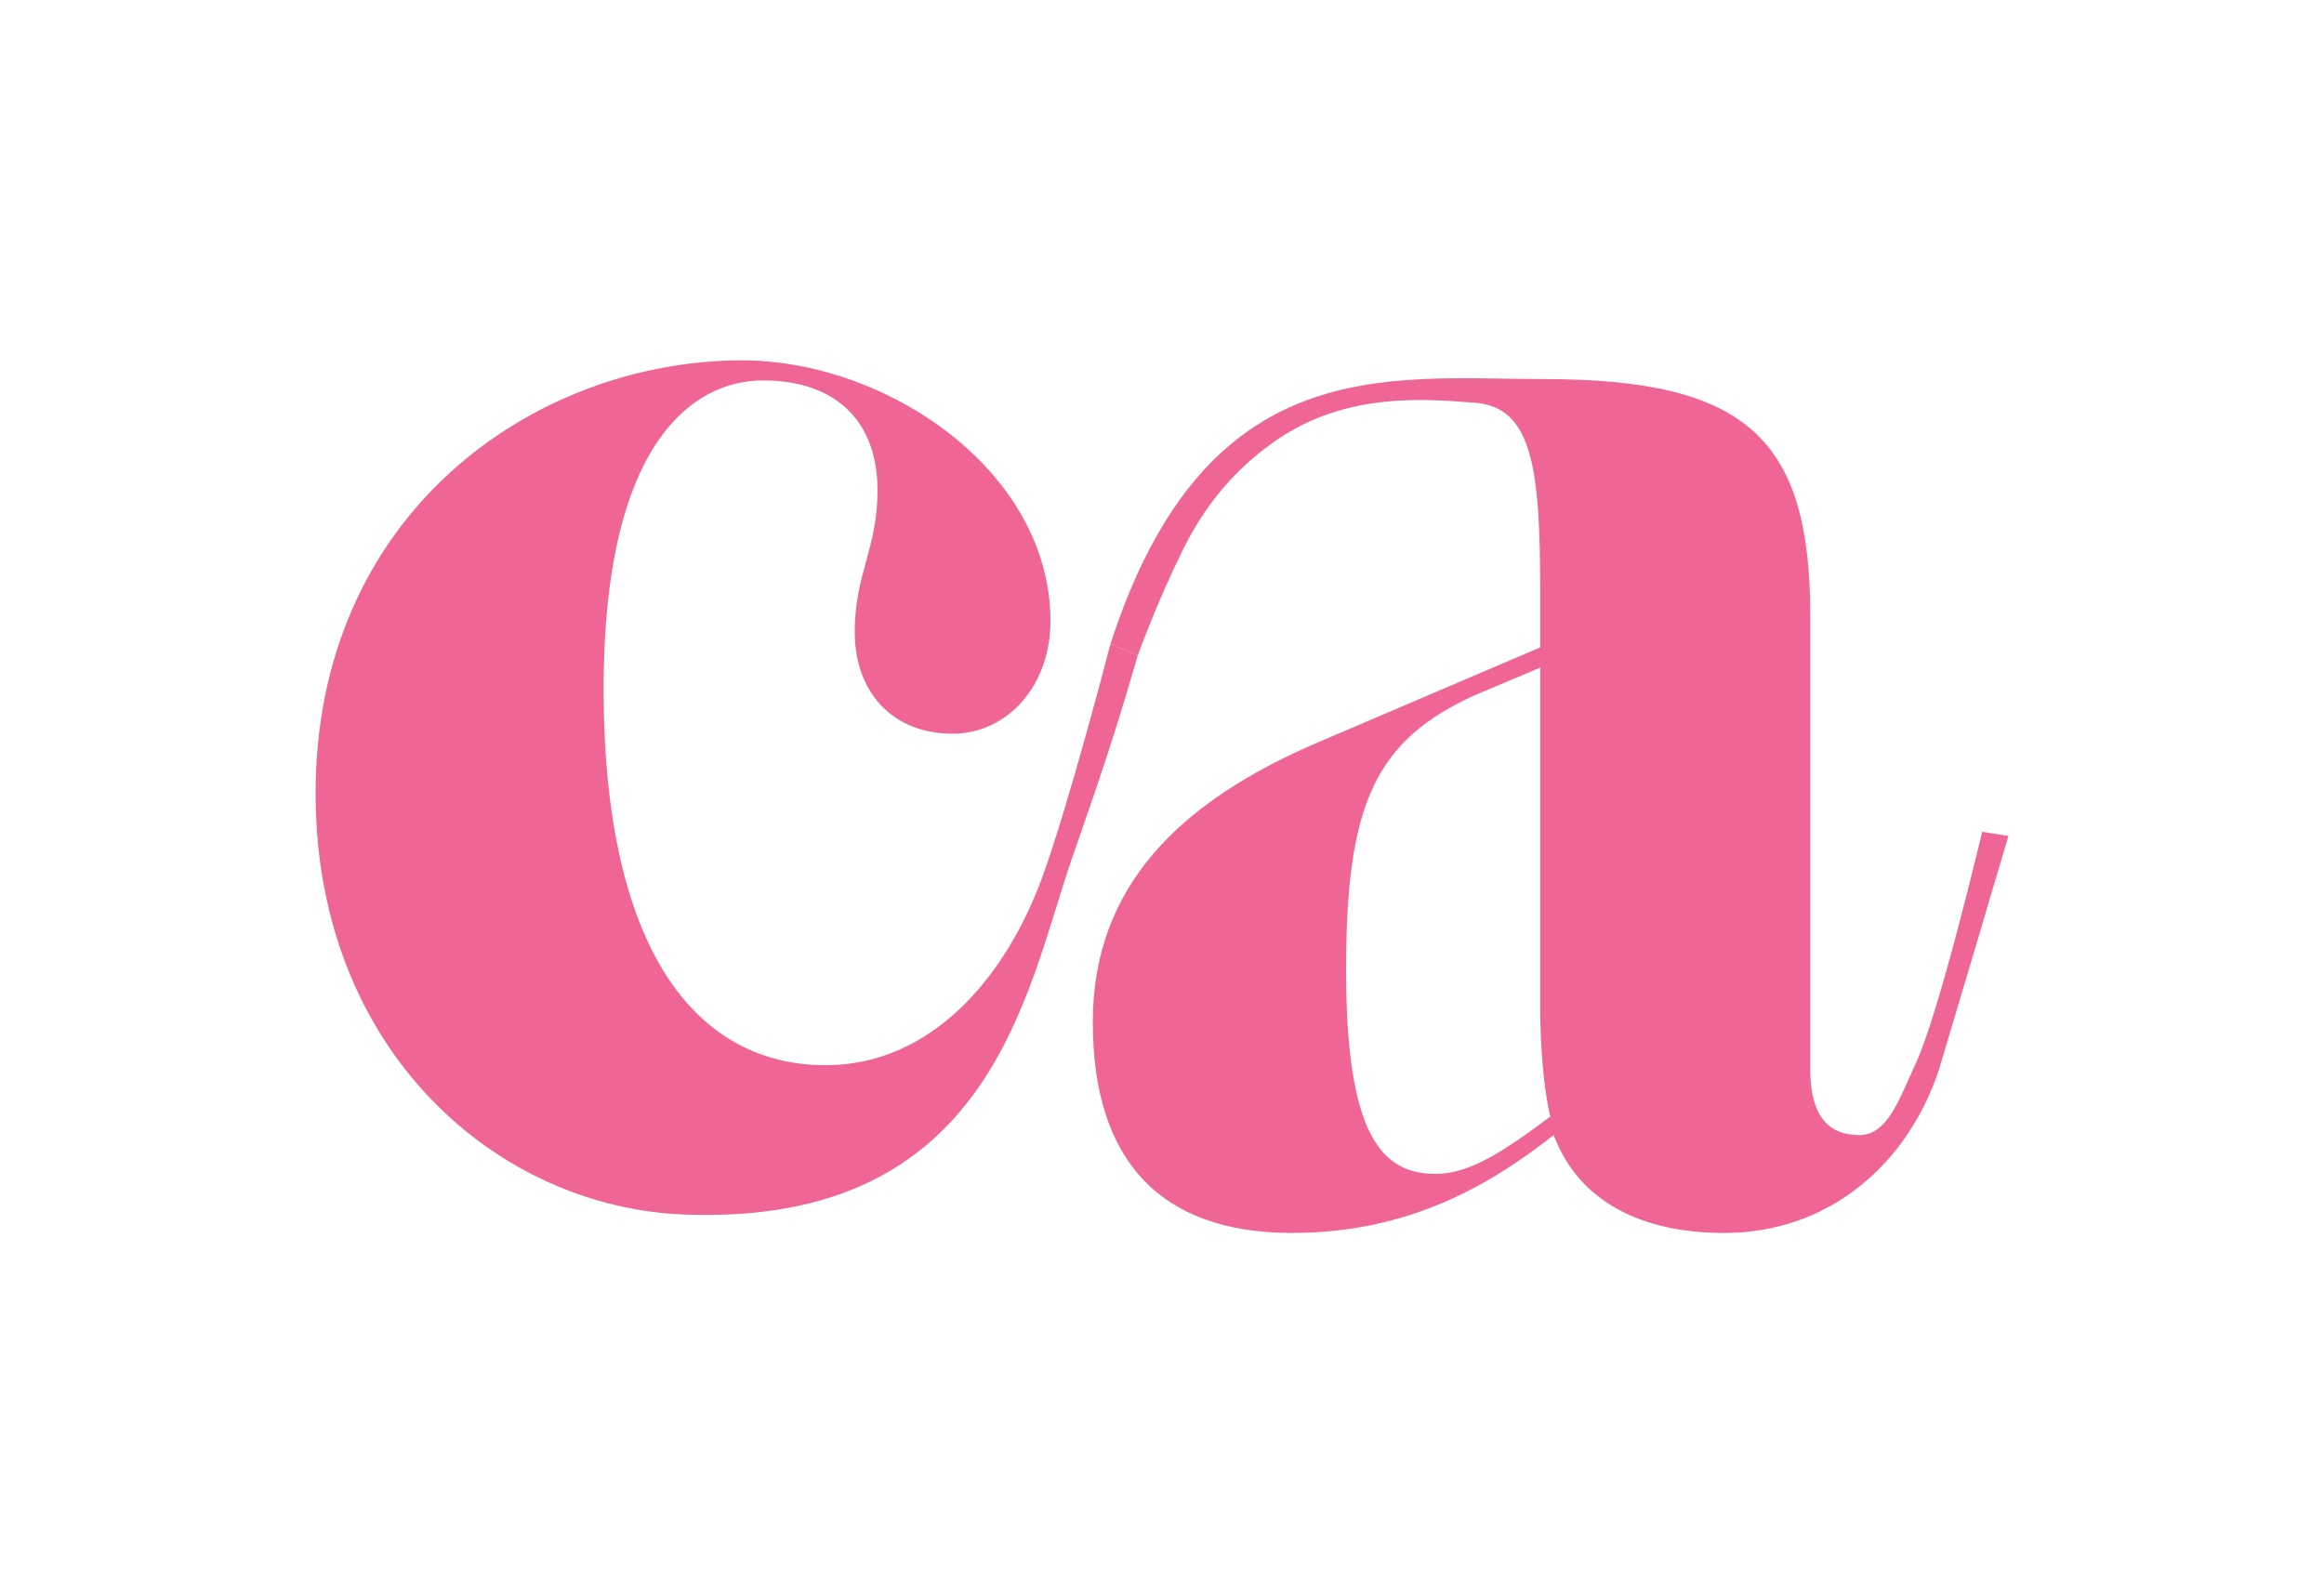
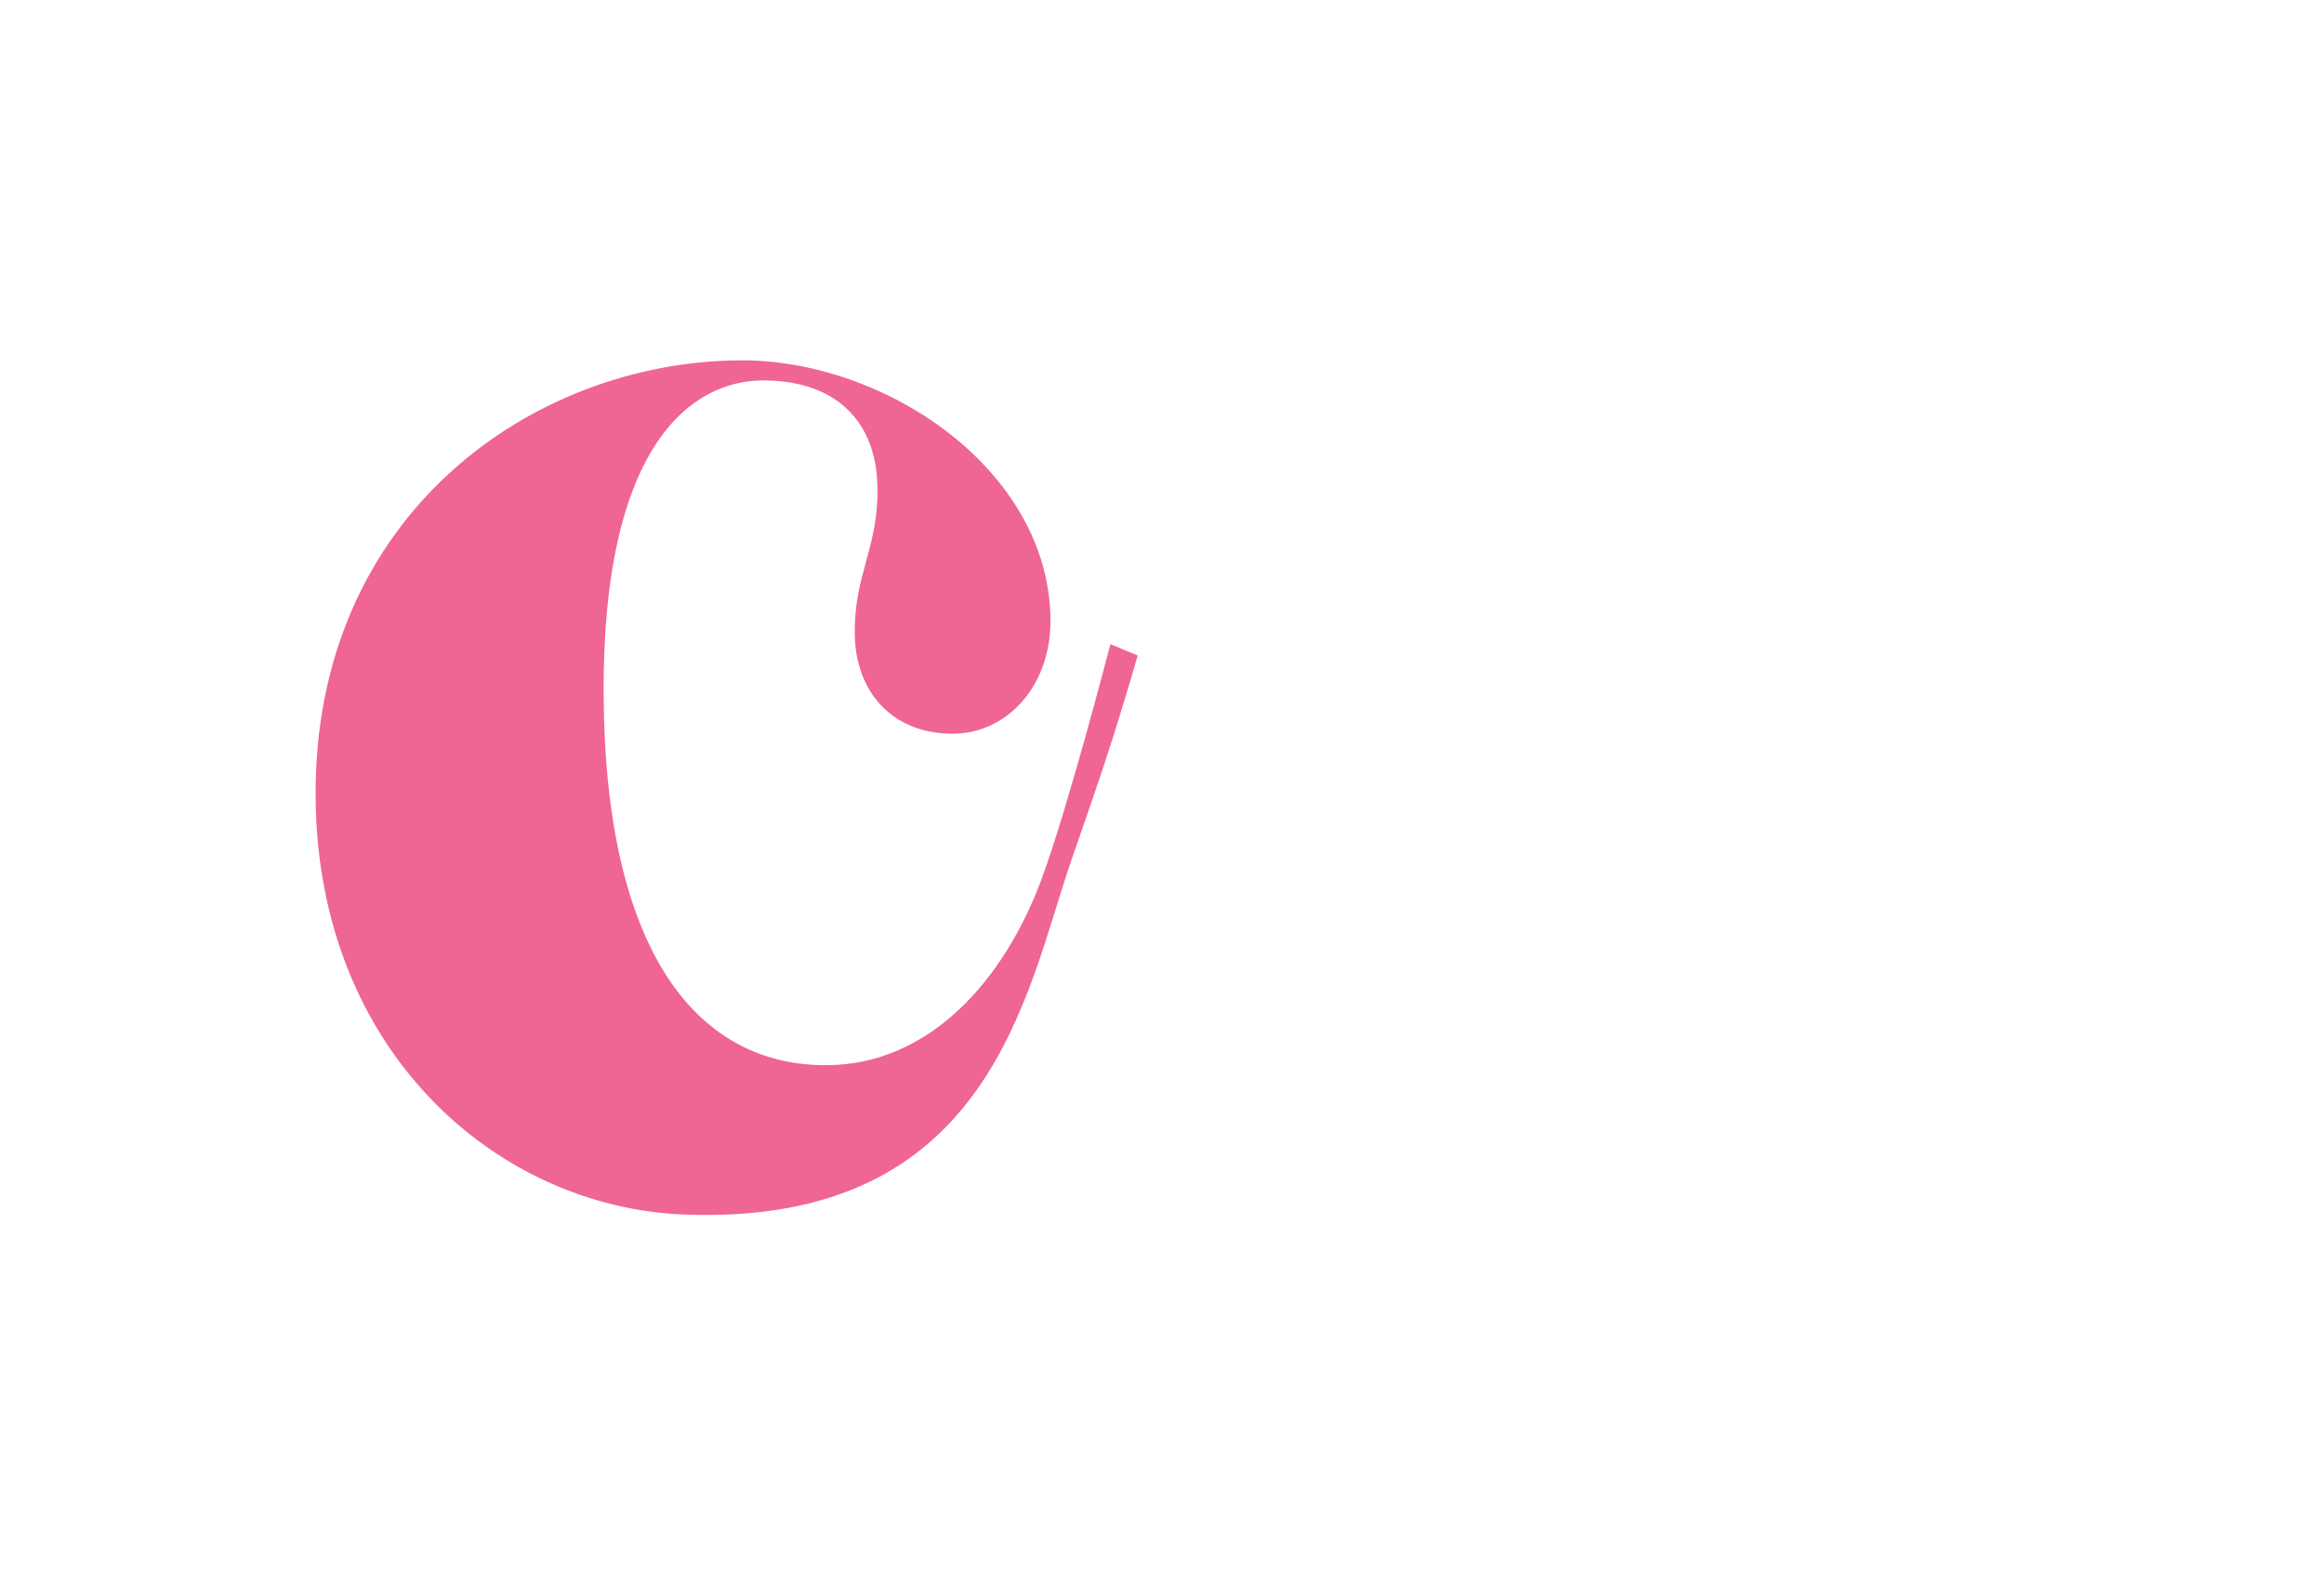
<svg xmlns="http://www.w3.org/2000/svg" data-bbox="342.22 390.794 1835.57 946.436" viewBox="0 0 2520 1728" data-type="color">
  <g>
    <path d="M342.23 863.91c-1.82-305.64 235.12-471.77 460.23-473.11 157.39-.94 335.64 118.79 336.61 281.68.43 71.37-46.85 122.9-105.42 123.25-65.88.39-106.42-45.12-106.8-109.18s25.07-91.66 24.69-155.72c-.46-76.87-48.29-118.68-125.16-118.22-73.21.44-173.49 65.09-171.84 341.44 1.66 278.19 101.23 402.05 242.15 401.21 111.32-.66 192.44-92.11 233.23-203.21 28.77-78.35 72.54-247.44 74.14-253.44l29.62 12.34c-27.96 95.99-40.62 131.51-71.72 221.32-49.43 142.78-86.76 397.74-419.87 384.97-203.01-7.78-398.22-176.99-399.86-453.35Z" fill="#ef6595" data-color="1" />
-     <path d="M1684.73 1231.06c-67.72 53.07-155.57 106.15-283.68 106.15-144.59 0-216.08-80.36-216.08-228.61s95.29-239.92 245.36-303.98l239.76-102.49v-58.82c0-134.05-7.73-202.05-71.38-206.56-50.22-3.56-137.41-12.73-214.83 40.77-33.78 23.34-71.79 58.9-101.37 118.97-28.5 57.89-48.83 114.48-48.83 114.48l-29.62-12.34c103.36-319.66 301.31-287.49 469.69-287.49 219.63 0 289.17 64.06 289.17 256.23v492.32c0 51.24 20.14 71.38 53.08 71.38 30.81 0 42.99-38.23 61.13-77.25 26.18-56.31 70.82-246.64 72.28-251.64l28.38 4.48c-1.59 5.97-73.63 248.42-75.56 254.23-33.64 101.05-118.41 176.34-232.64 176.34-87.85 0-157.4-32.95-184.85-106.15Zm-3.66-20.14c-7.32-29.28-10.98-78.7-10.98-117.13v-369.7l-69.55 29.29c-109.81 49.41-140.93 118.96-140.93 298.32s38.44 221.46 97 221.46c36.6 0 73.21-23.79 124.45-62.23Z" fill="#ef6595" data-color="1" />
  </g>
</svg>